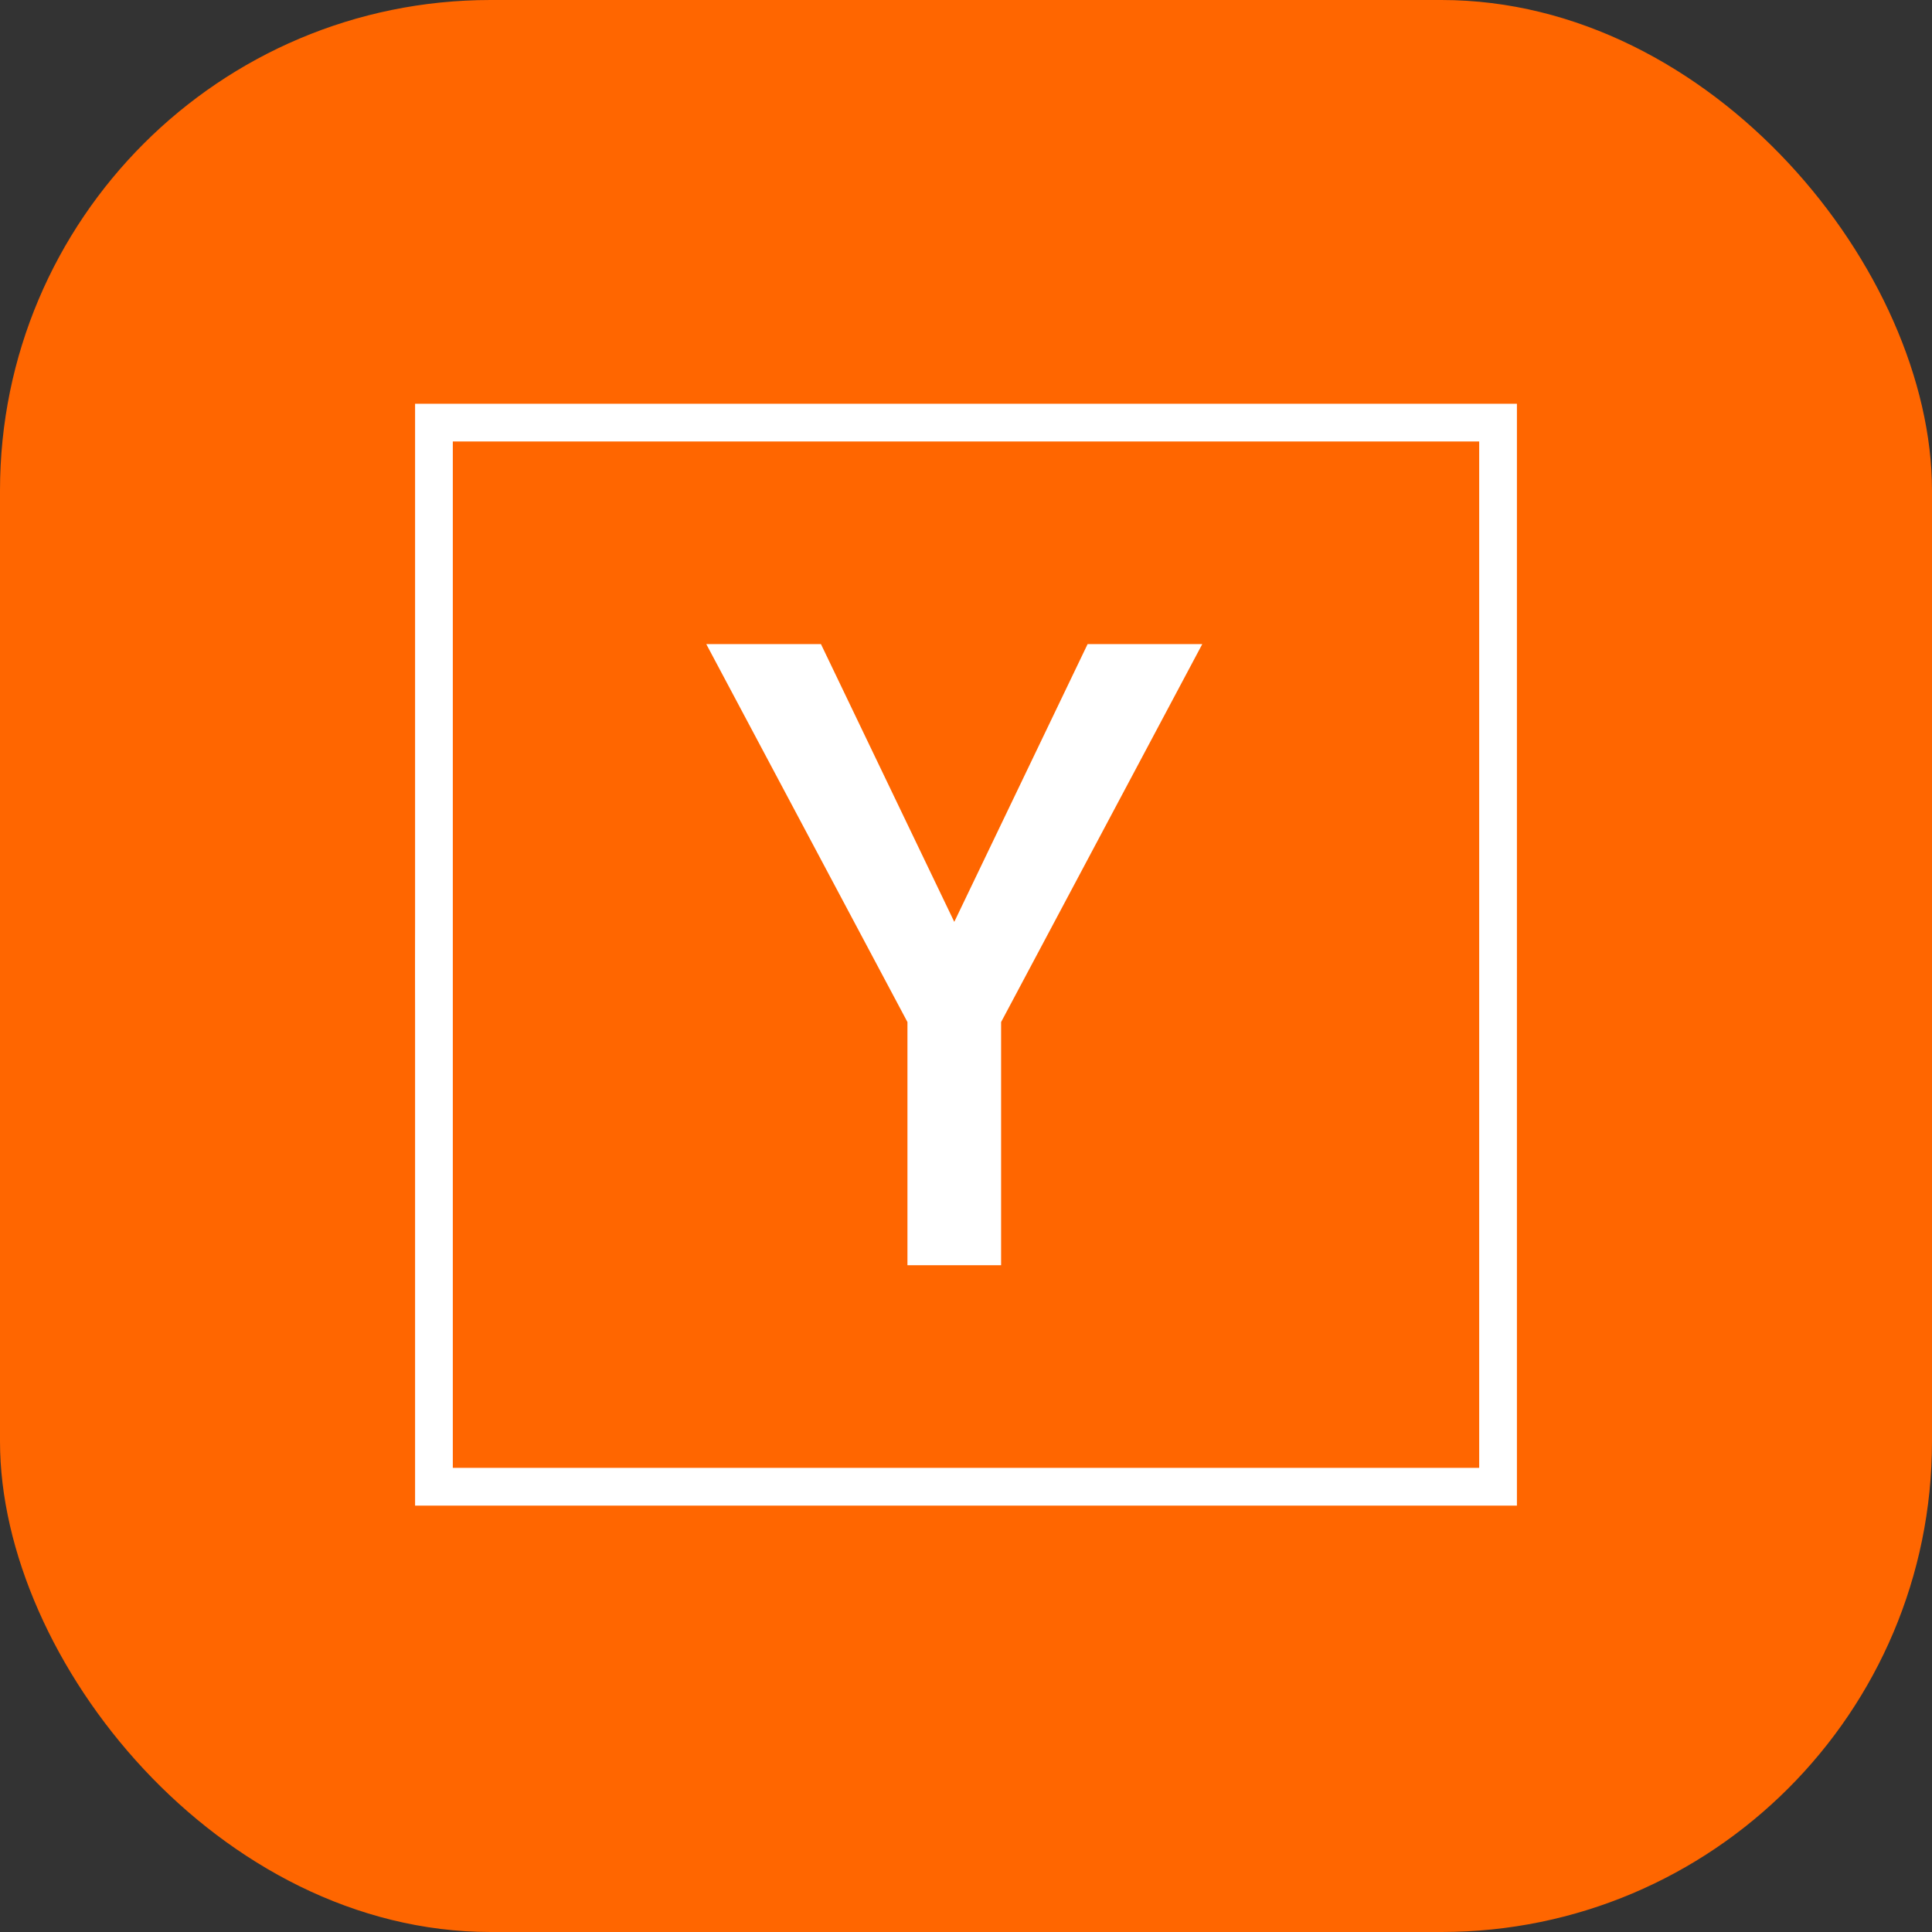
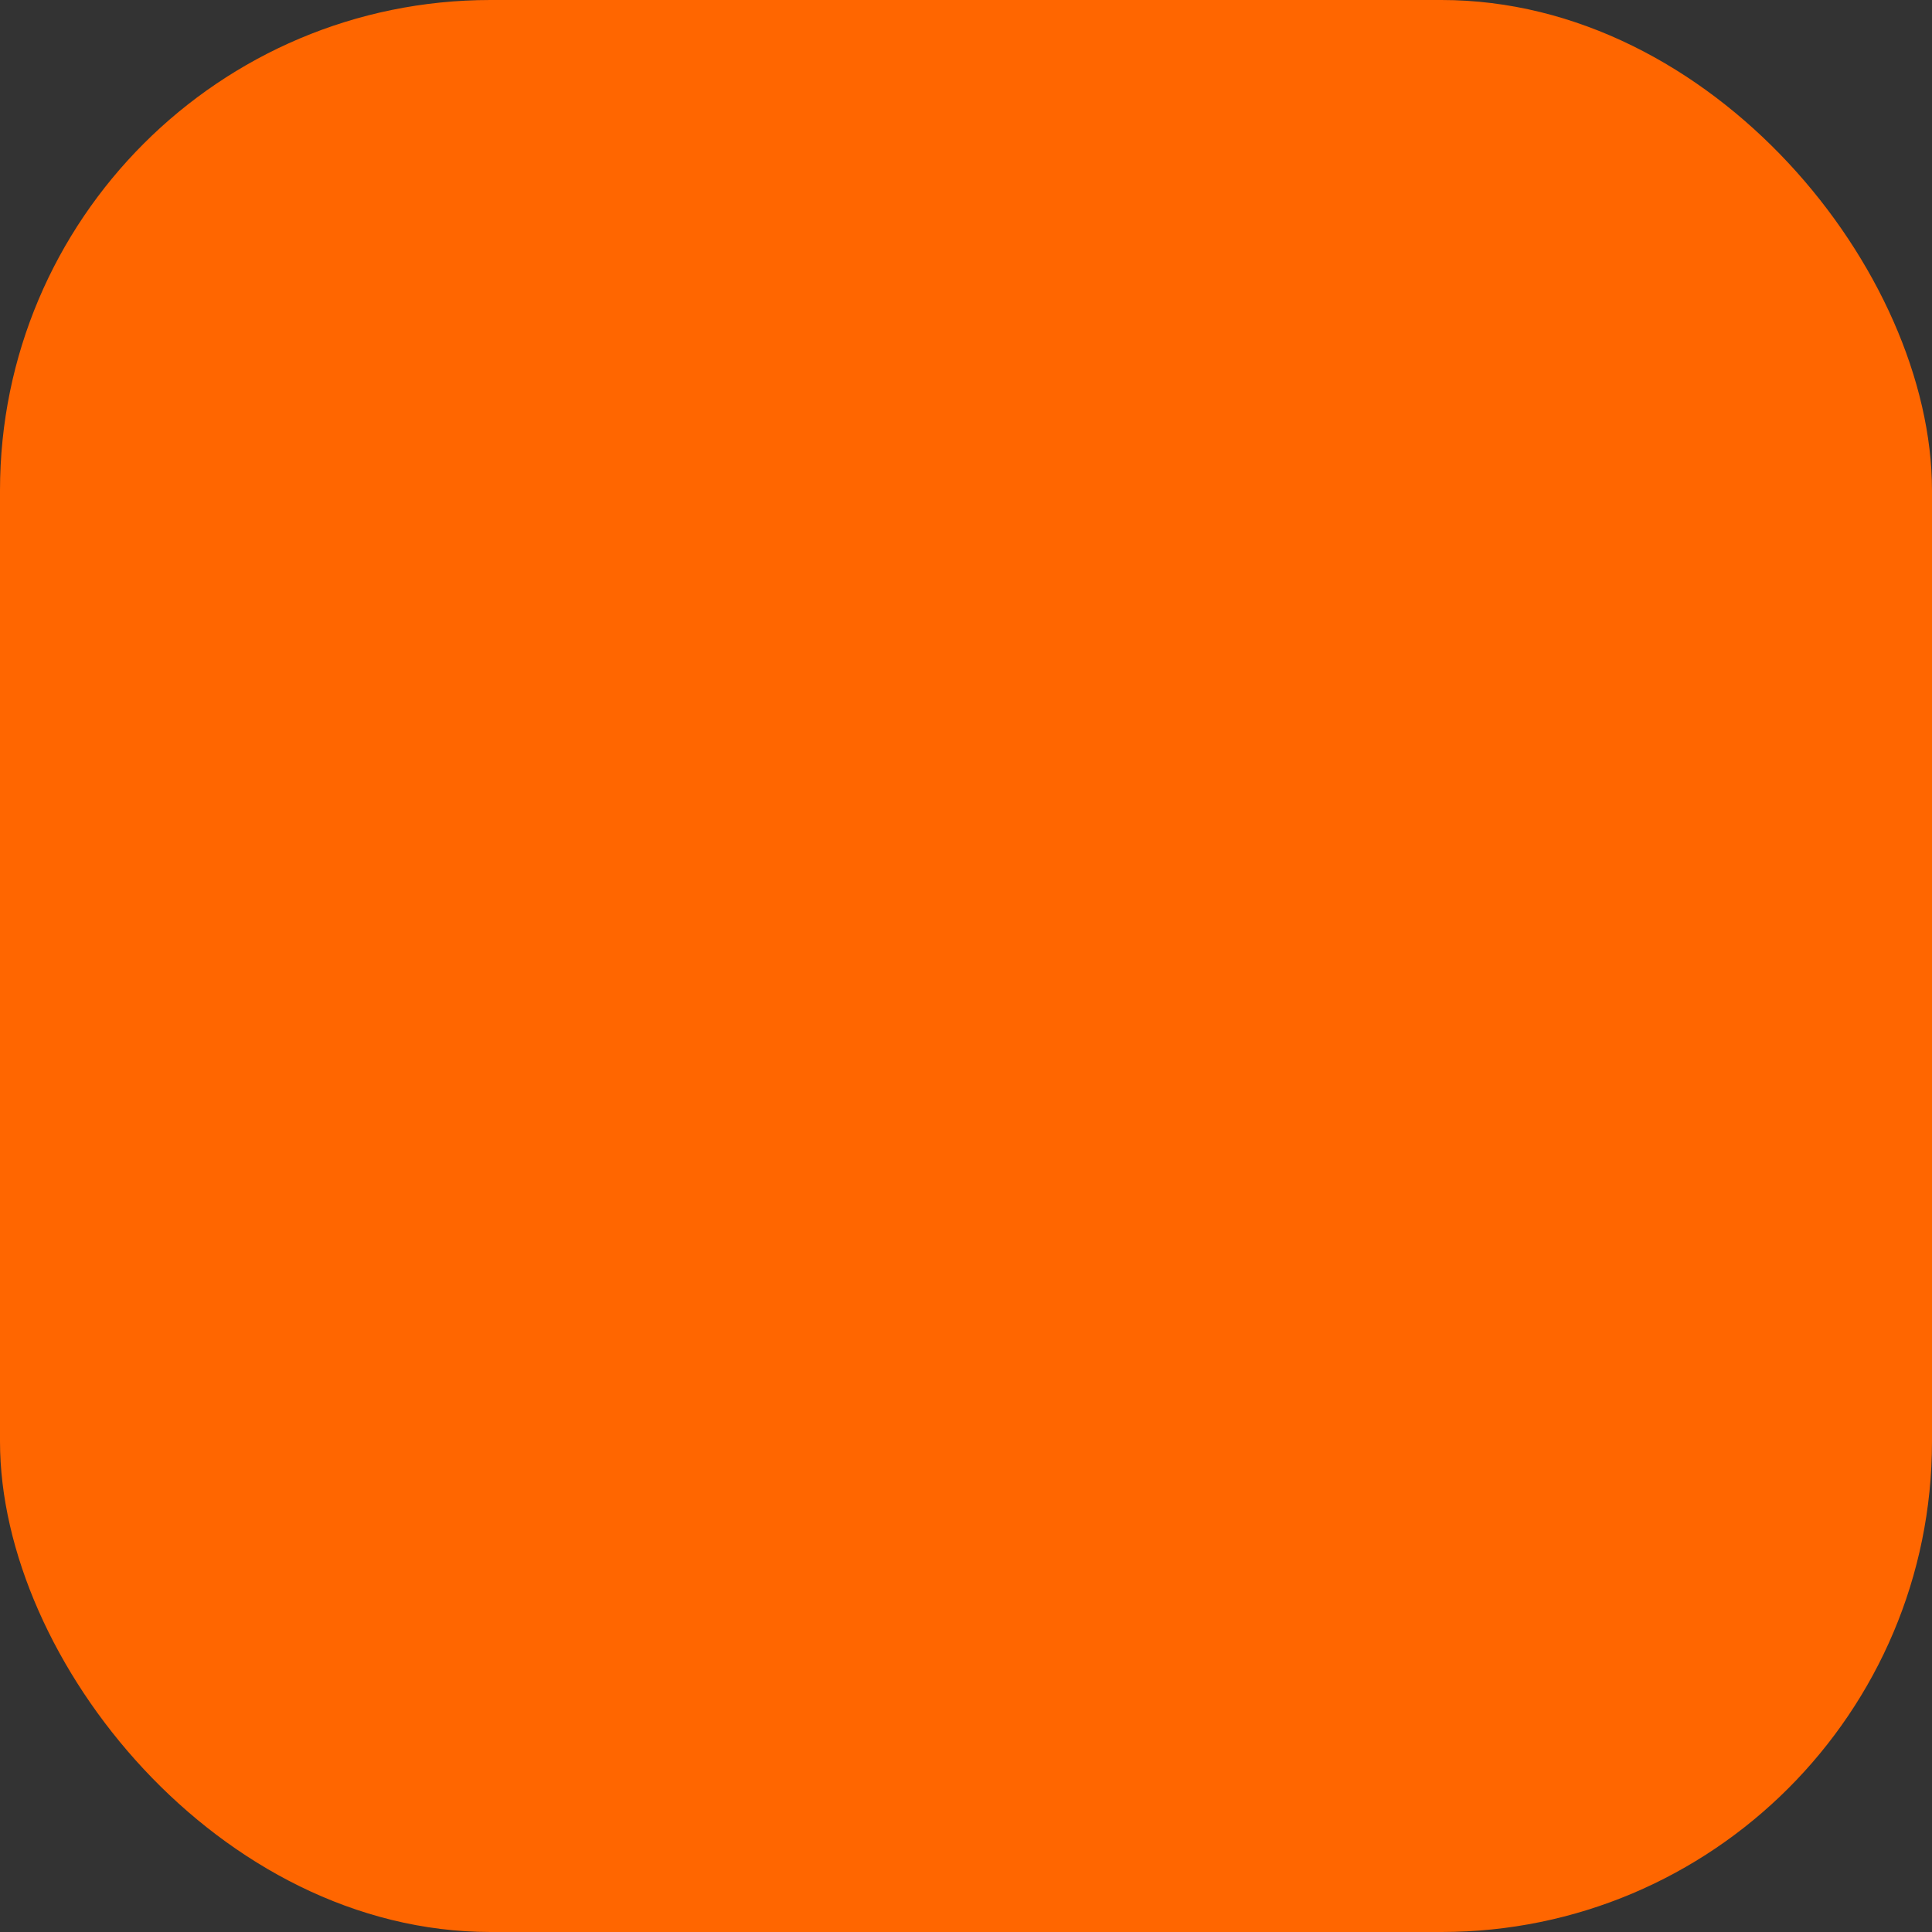
<svg xmlns="http://www.w3.org/2000/svg" width="512" height="512" viewBox="0 0 512 512" fill="none">
  <rect x="0" y="0" width="512" height="512" fill="#333333" stroke="none" />
  <rect width="512" height="512" rx="130" fill="#FF6600" />
-   <path fill-rule="evenodd" clip-rule="evenodd" d="M369.945 160.097C382.526 163.495 392.415 173.409 395.758 185.977C401.84 208.784 401.84 256.4 401.84 256.4C401.84 256.4 401.84 304.016 395.758 326.823C392.369 339.437 382.48 349.351 369.945 352.703C347.195 358.8 255.92 358.8 255.92 358.8C255.92 358.8 164.691 358.8 141.895 352.703C129.314 349.305 119.425 339.391 116.082 326.823C110 304.016 110 256.4 110 256.4C110 256.4 110 208.784 116.082 185.977C119.471 173.363 129.36 163.449 141.895 160.097C164.691 154 255.92 154 255.92 154C255.92 154 347.195 154 369.945 160.097ZM302.579 256.4L226.764 300.292V212.508L302.579 256.4Z" fill="#D9D9D9" />
  <g clip-path="url(#clip0_332_20)">
-     <path d="M115 112H397V394H115V112Z" fill="#FF6600" stroke="white" stroke-width="10" />
-     <path d="M217.561 170.696L252.893 244.304L288.225 170.696H318.614L265.303 270.856V335.304H240.483V270.856L187.172 170.696H217.561Z" fill="white" />
-   </g>
+     </g>
  <defs>
    <clipPath id="clip0_332_20">
-       <rect width="292" height="292" fill="white" transform="translate(110 107)" />
-     </clipPath>
+       </clipPath>
  </defs>
</svg>